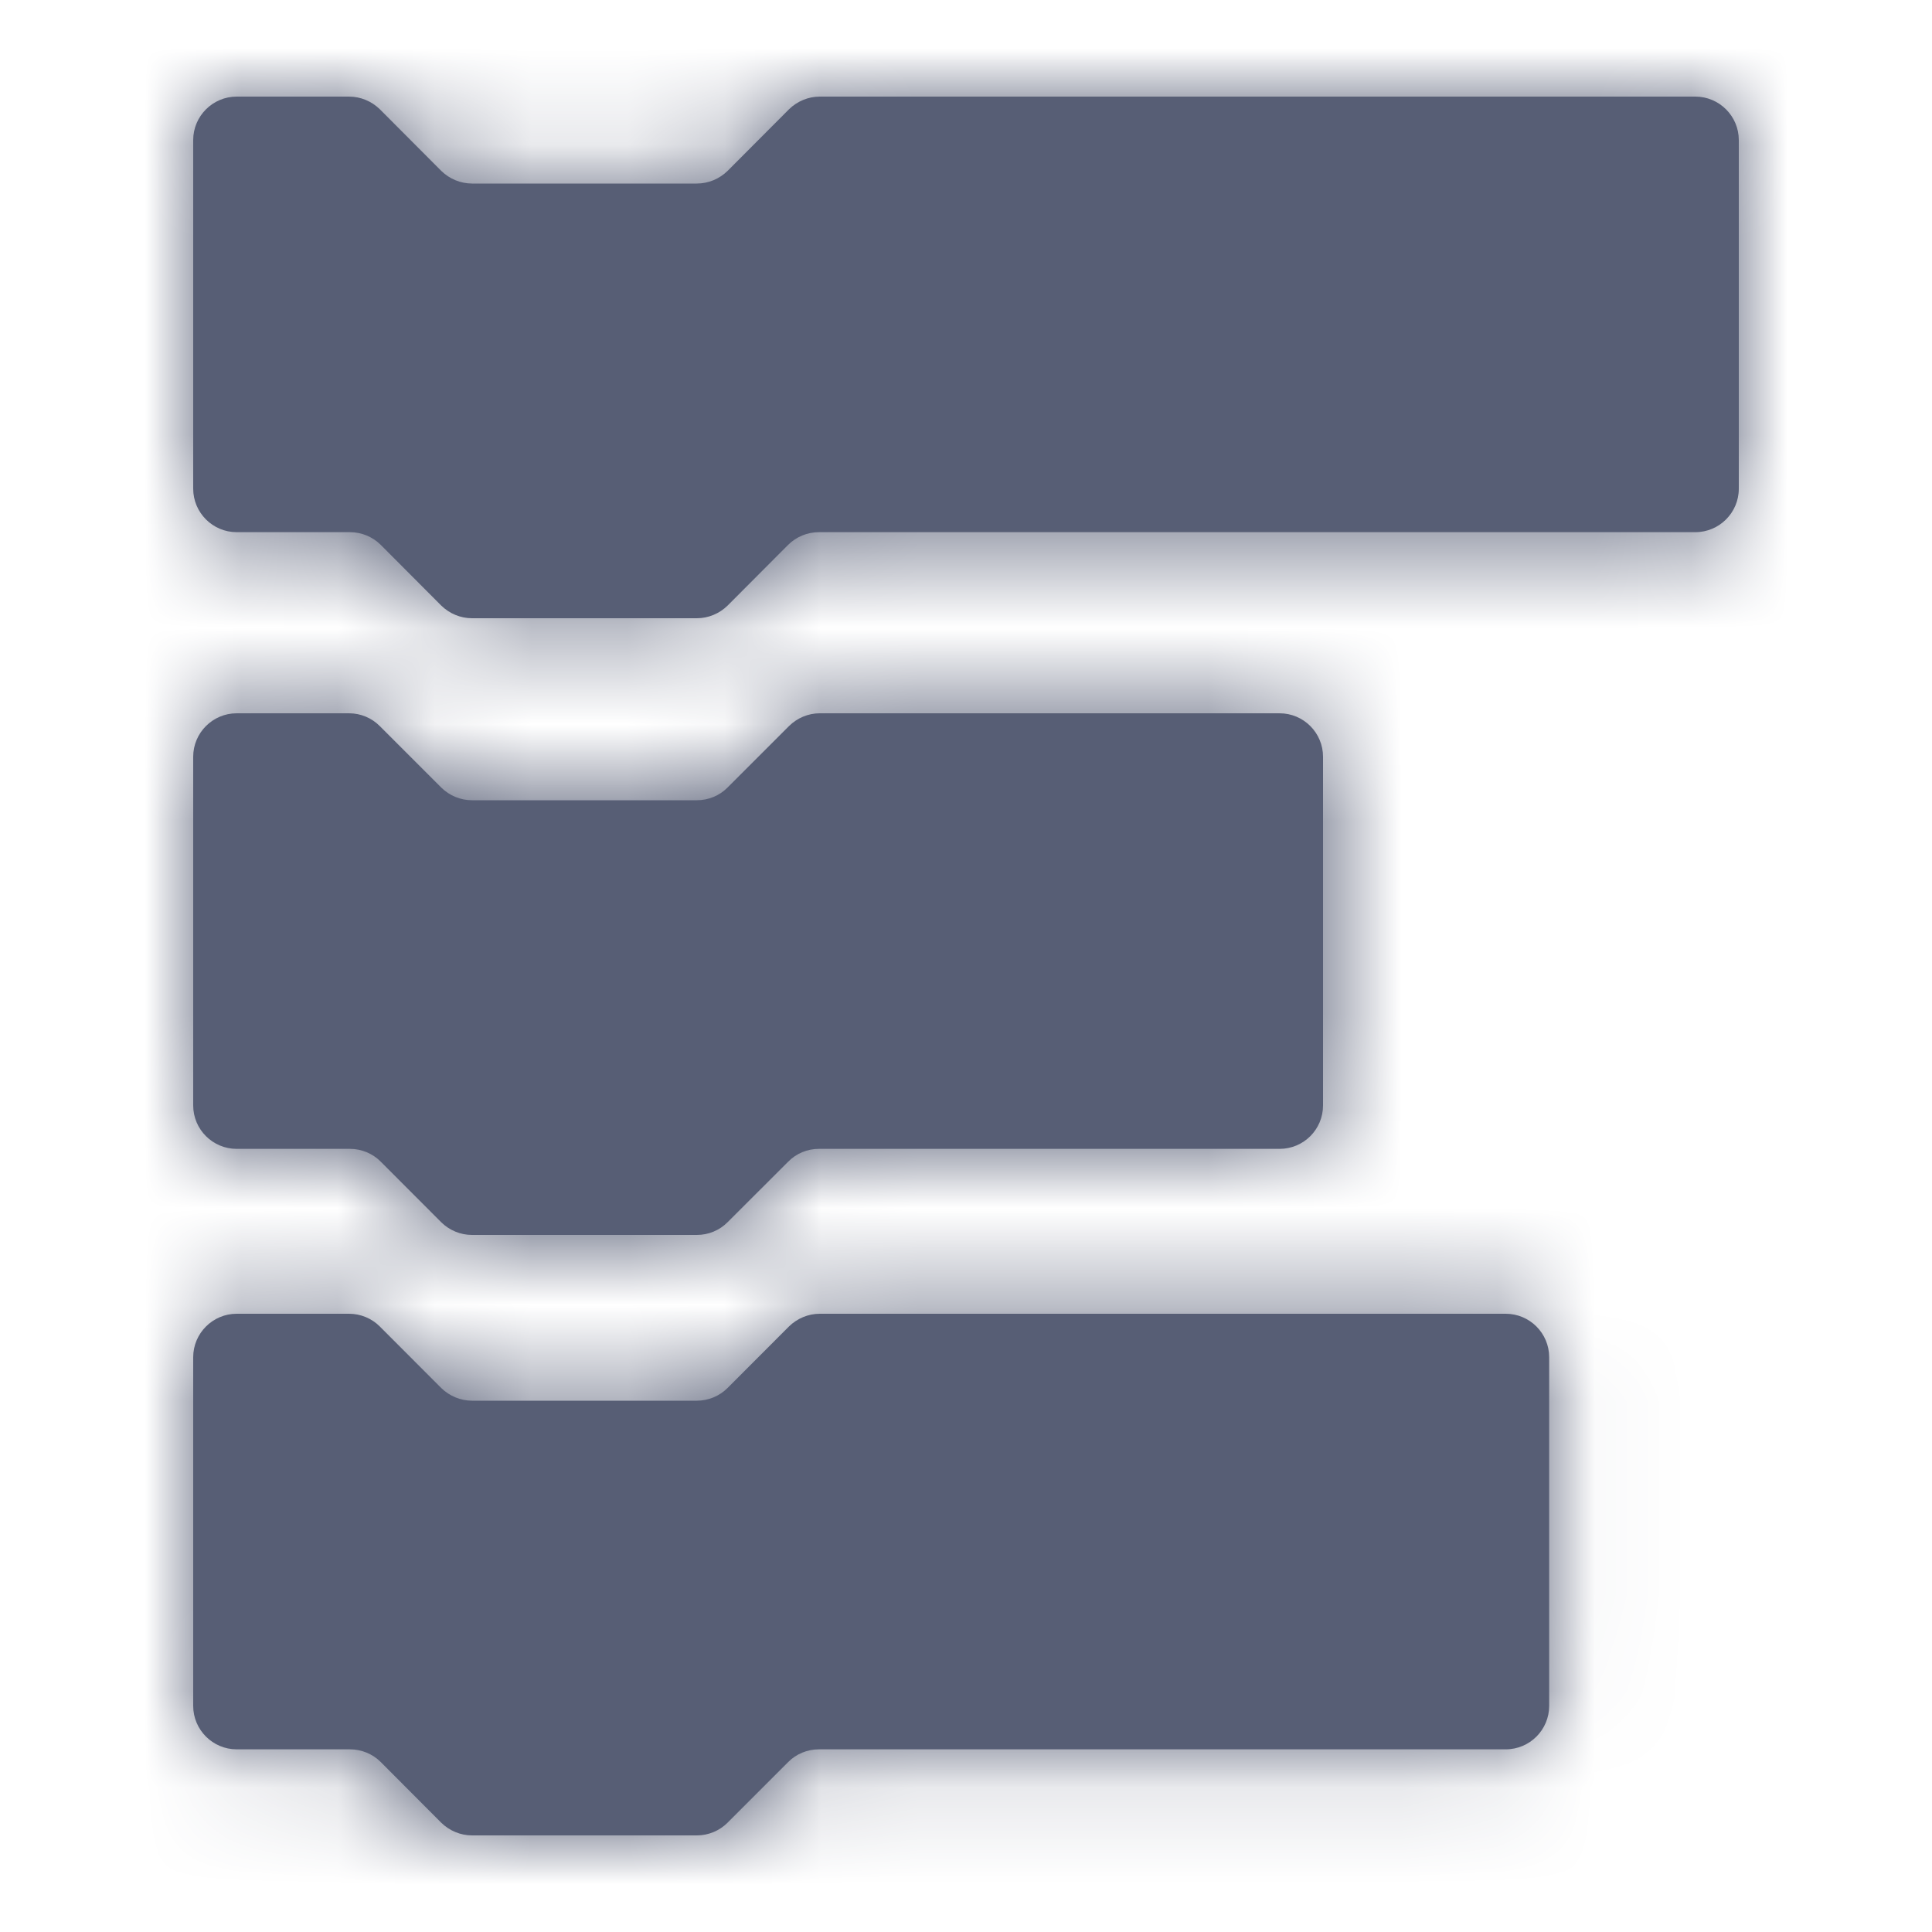
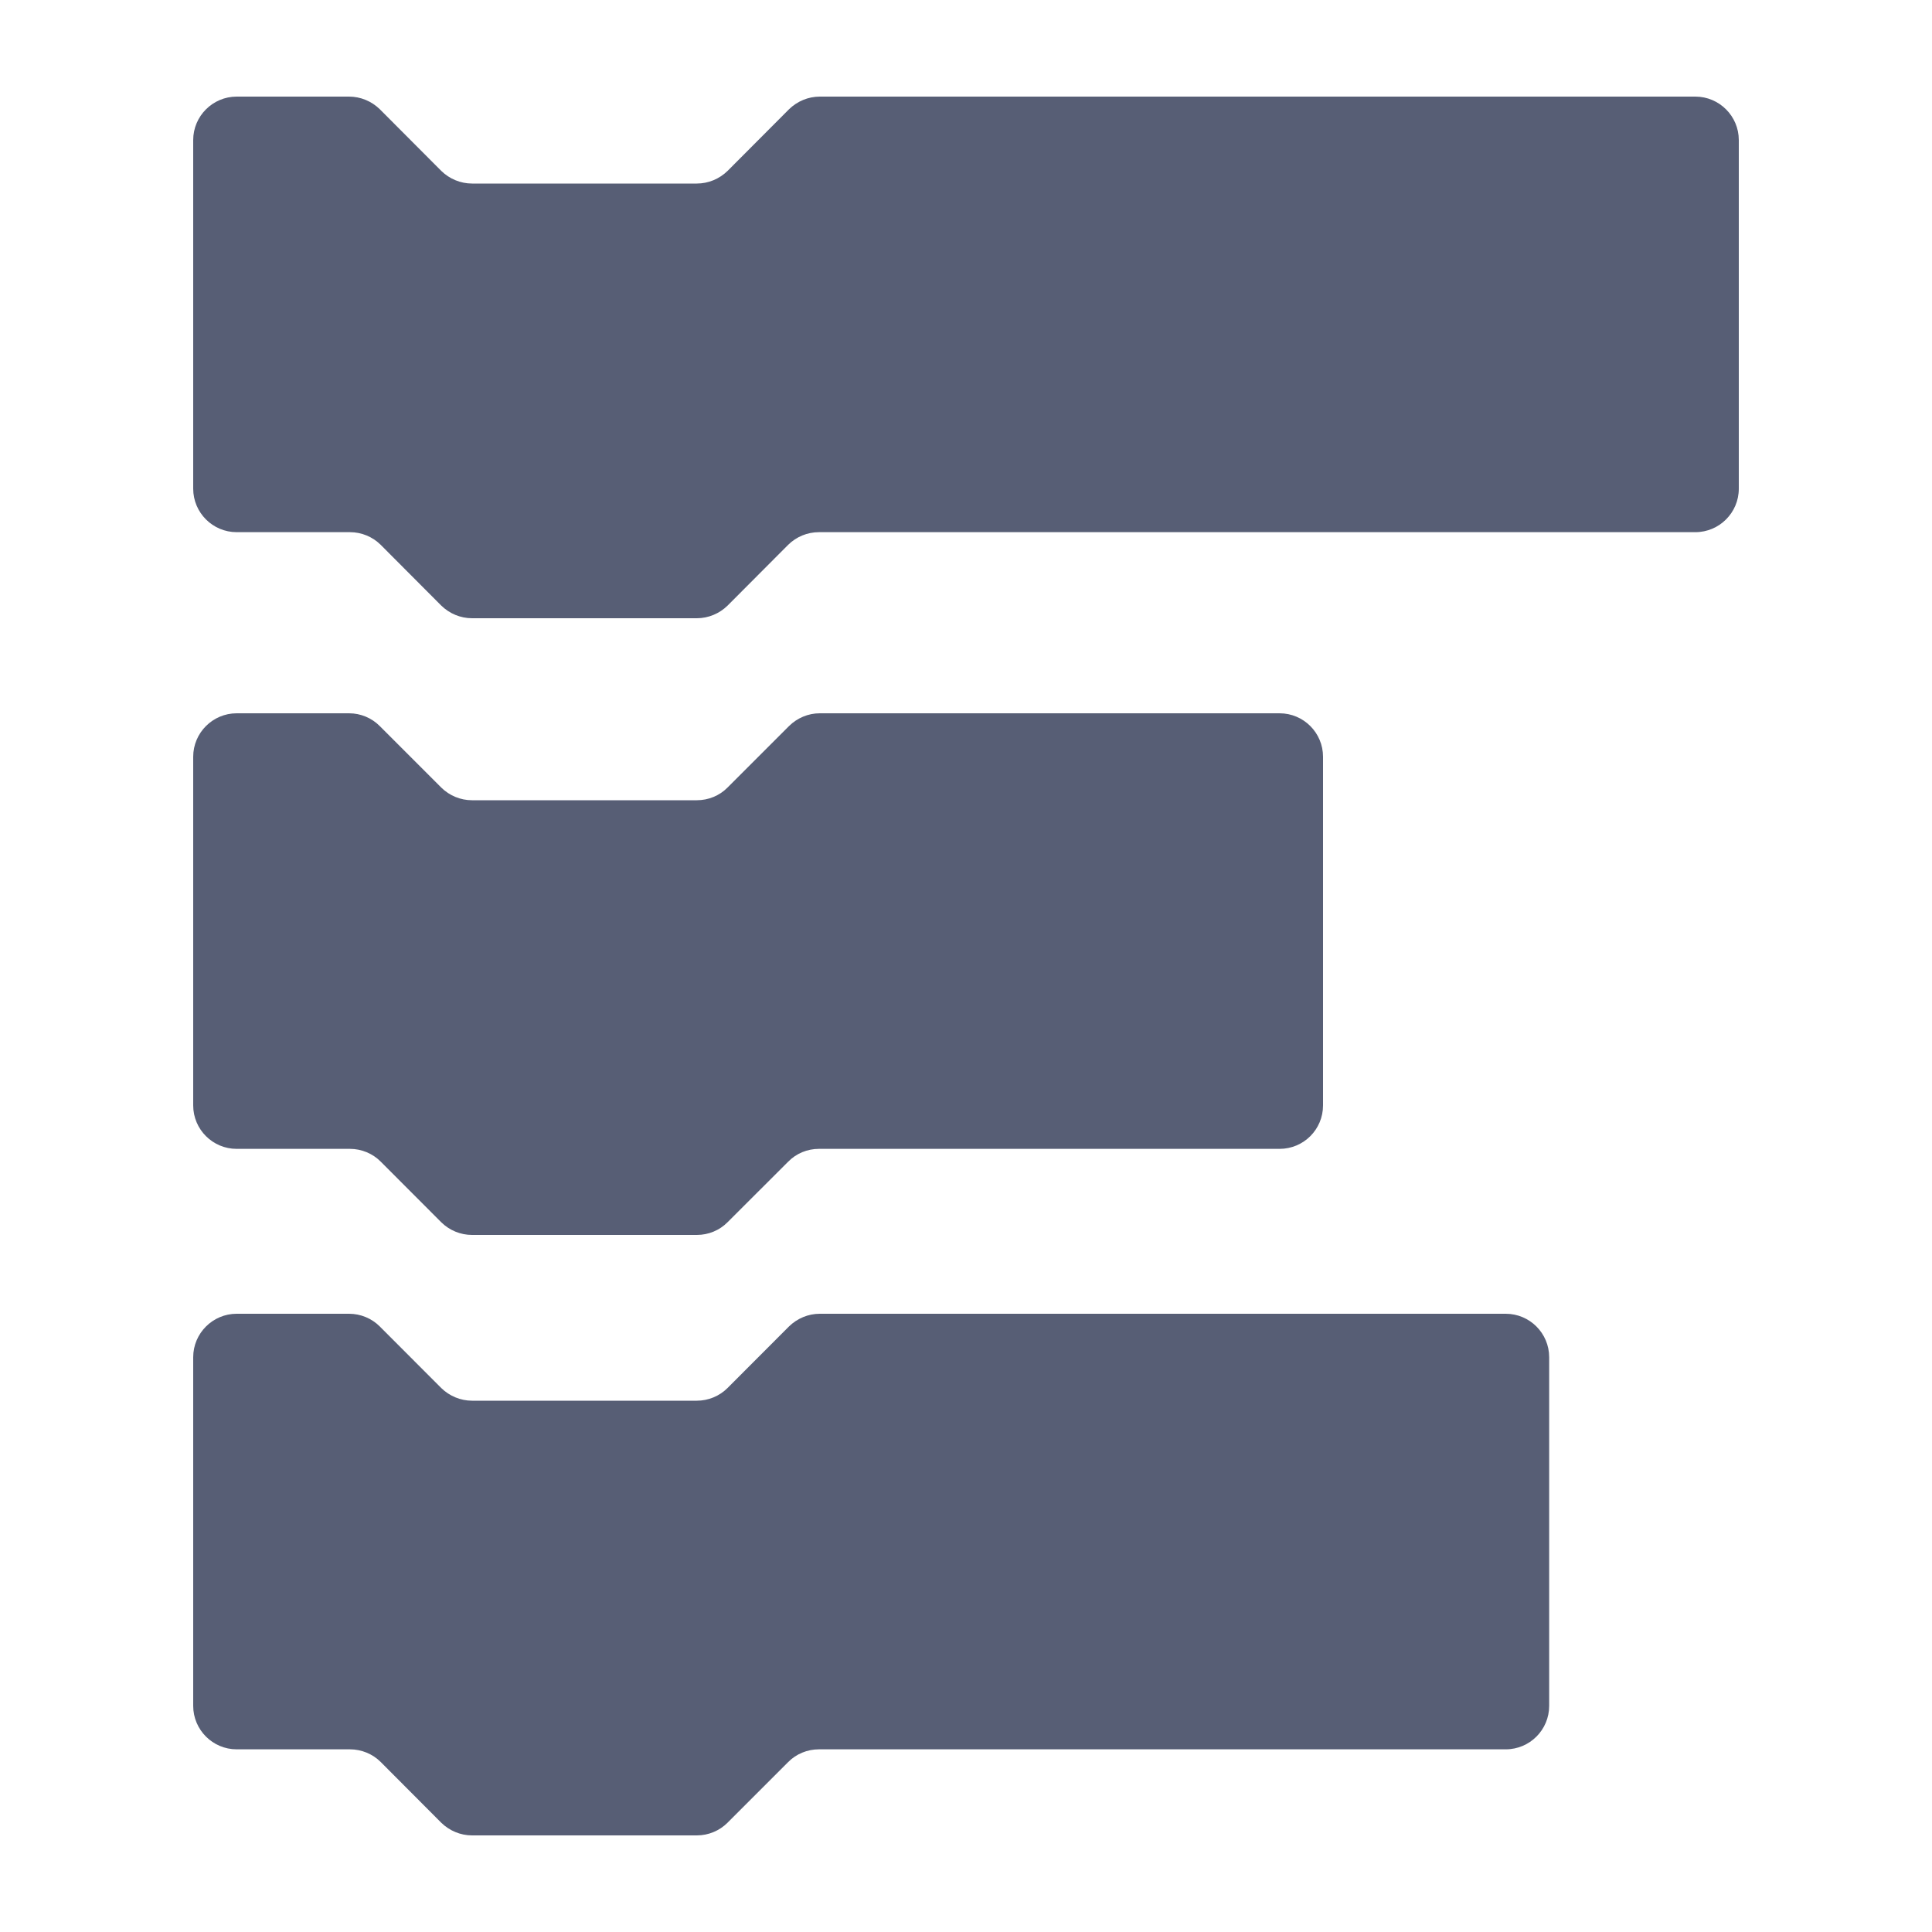
<svg xmlns="http://www.w3.org/2000/svg" xmlns:xlink="http://www.w3.org/1999/xlink" width="20px" height="20px" viewBox="0 0 20 20" version="1.1">
  <title>Moderation/Block Count</title>
  <desc>Created with Sketch.</desc>
  <defs>
    <path d="M13.696,7.834 L13.696,11.443 C13.696,11.692 13.495,11.893 13.246,11.893 L8.477,11.893 C8.358,11.893 8.243,11.94 8.16,12.025 L7.531,12.653 C7.448,12.737 7.333,12.784 7.214,12.784 L4.886,12.784 C4.768,12.784 4.653,12.737 4.568,12.653 L3.941,12.025 C3.857,11.94 3.741,11.893 3.623,11.893 L2.45,11.893 C2.202,11.893 2,11.692 2,11.443 L2,7.834 C2,7.586 2.202,7.384 2.45,7.384 L3.614,7.384 C3.733,7.384 3.848,7.432 3.931,7.516 L4.568,8.153 C4.653,8.237 4.768,8.284 4.886,8.284 L7.214,8.284 C7.333,8.284 7.448,8.237 7.531,8.153 L8.168,7.516 C8.253,7.432 8.367,7.384 8.486,7.384 L13.246,7.384 C13.495,7.384 13.696,7.586 13.696,7.834 M16.037,14.05 L16.037,17.659 C16.037,17.907 15.836,18.109 15.587,18.109 L8.477,18.109 C8.358,18.109 8.243,18.156 8.16,18.24 L7.531,18.869 C7.448,18.952 7.333,19 7.214,19 L4.886,19 C4.768,19 4.653,18.952 4.568,18.869 L3.941,18.24 C3.857,18.156 3.741,18.109 3.623,18.109 L2.45,18.109 C2.202,18.109 2,17.907 2,17.659 L2,14.05 C2,13.802 2.202,13.6 2.45,13.6 L3.614,13.6 C3.733,13.6 3.848,13.648 3.931,13.731 L4.568,14.369 C4.653,14.452 4.768,14.5 4.886,14.5 L7.214,14.5 C7.333,14.5 7.448,14.452 7.531,14.369 L8.168,13.731 C8.253,13.648 8.367,13.6 8.486,13.6 L15.587,13.6 C15.836,13.6 16.037,13.802 16.037,14.05 Z M18,5.059 C18,5.307 17.798,5.509 17.55,5.509 L8.478,5.509 C8.358,5.509 8.244,5.556 8.159,5.64 L7.532,6.269 C7.447,6.352 7.333,6.4 7.213,6.4 L4.887,6.4 C4.767,6.4 4.653,6.352 4.568,6.269 L3.941,5.64 C3.856,5.556 3.742,5.509 3.623,5.509 L2.45,5.509 C2.202,5.509 2,5.307 2,5.059 L2,1.45 C2,1.202 2.202,1 2.45,1 L3.613,1 C3.733,1 3.847,1.048 3.932,1.131 L4.568,1.769 C4.653,1.852 4.767,1.9 4.887,1.9 L7.213,1.9 C7.333,1.9 7.447,1.852 7.532,1.769 L8.168,1.131 C8.253,1.048 8.367,1 8.487,1 L17.55,1 C17.798,1 18,1.202 18,1.45 L18,5.059 Z" id="path-1" />
  </defs>
  <g id="Moderation/Block-Count" stroke="none" stroke-width="1" fill="none" fill-rule="evenodd">
    <mask id="mask-2" fill="white">
      <use xlink:href="#path-1" />
    </mask>
    <use id="Script-Count" fill="#575E75" xlink:href="#path-1" />
    <g id="Color/Gray" mask="url(#mask-2)" fill="#575E75">
-       <rect id="Color" x="0" y="0" width="20" height="20" />
-     </g>
+       </g>
  </g>
</svg>